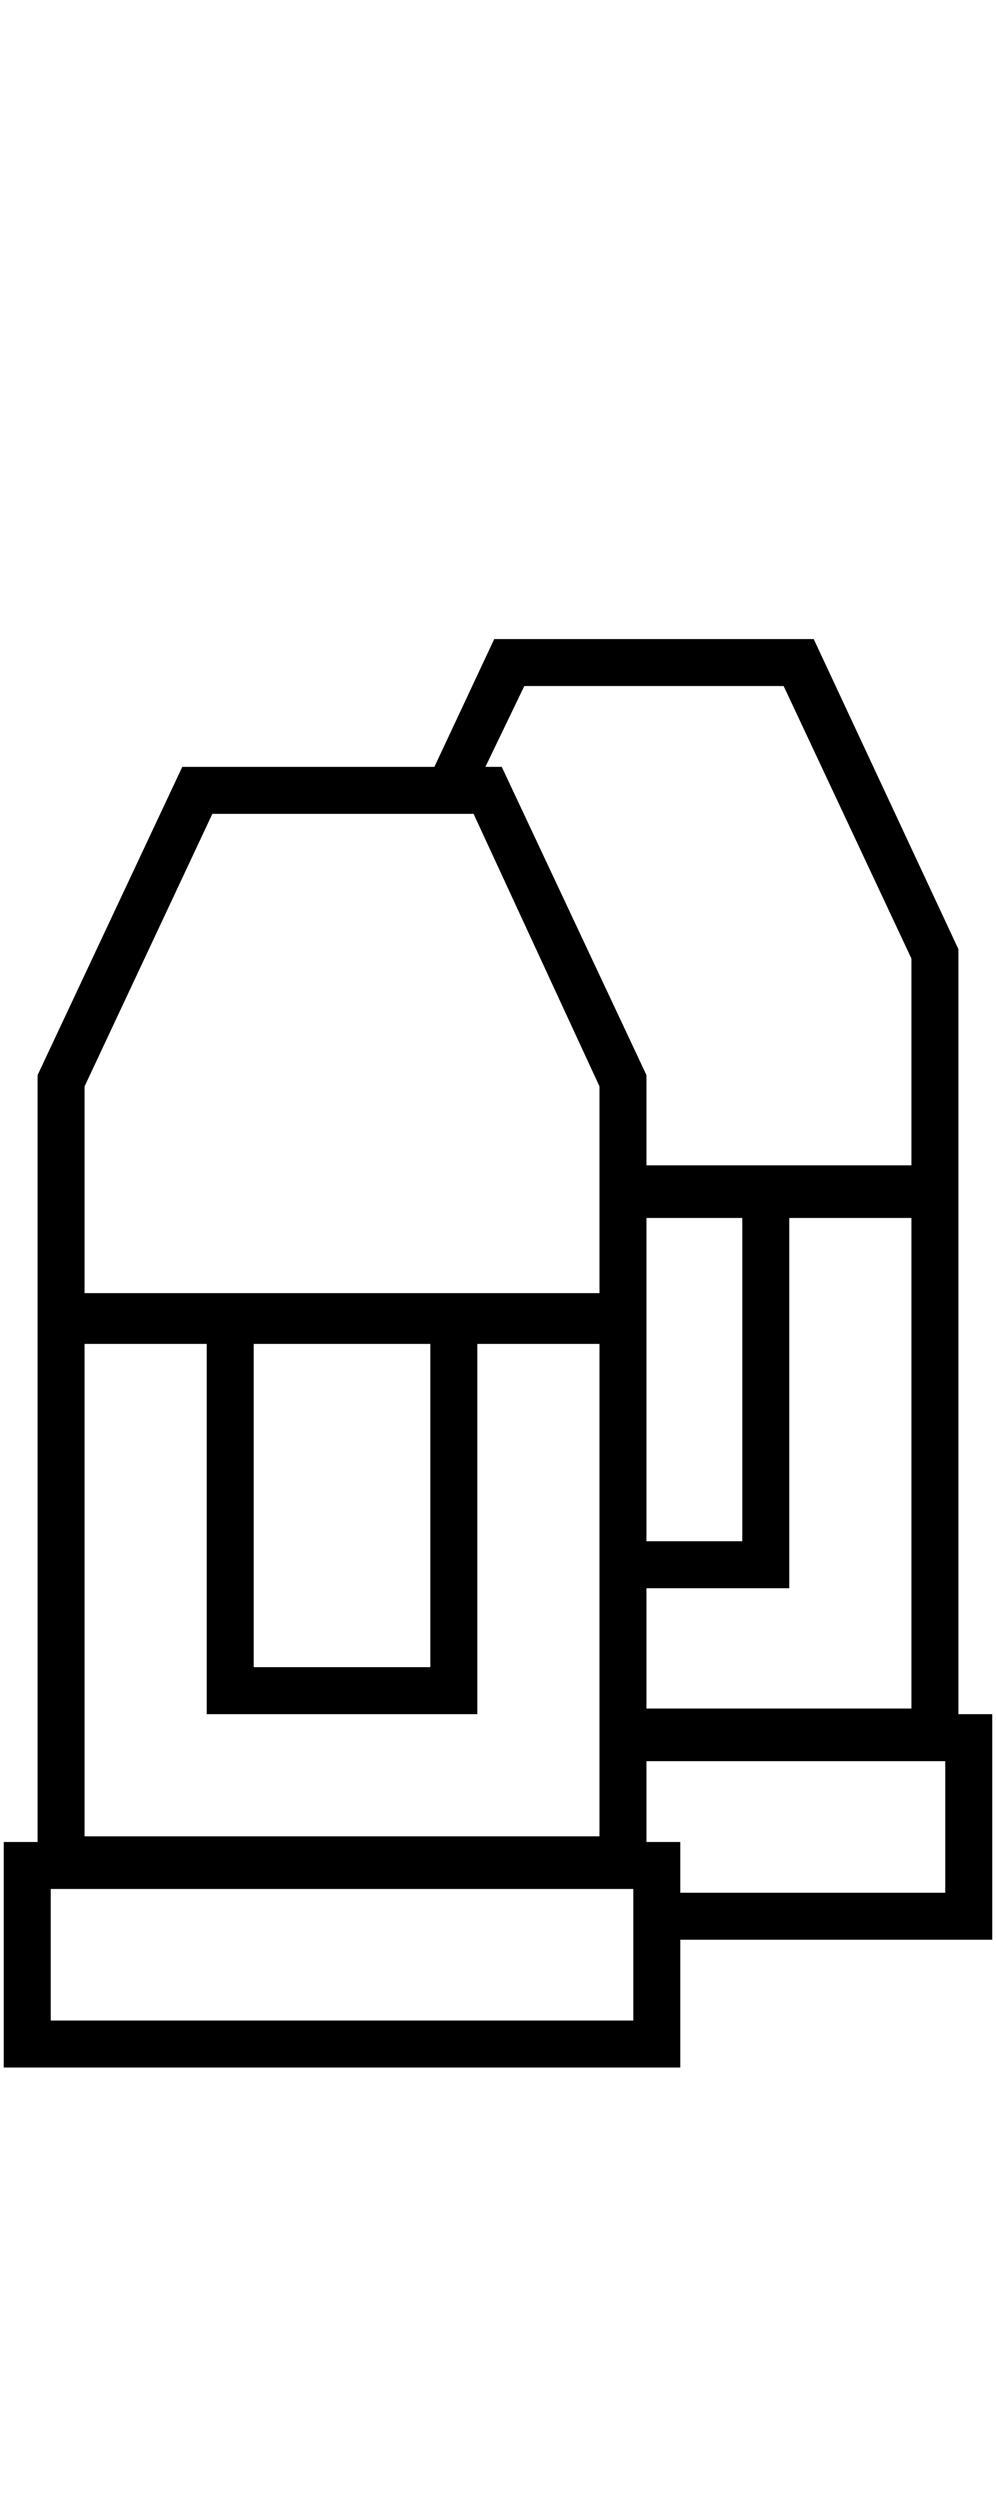
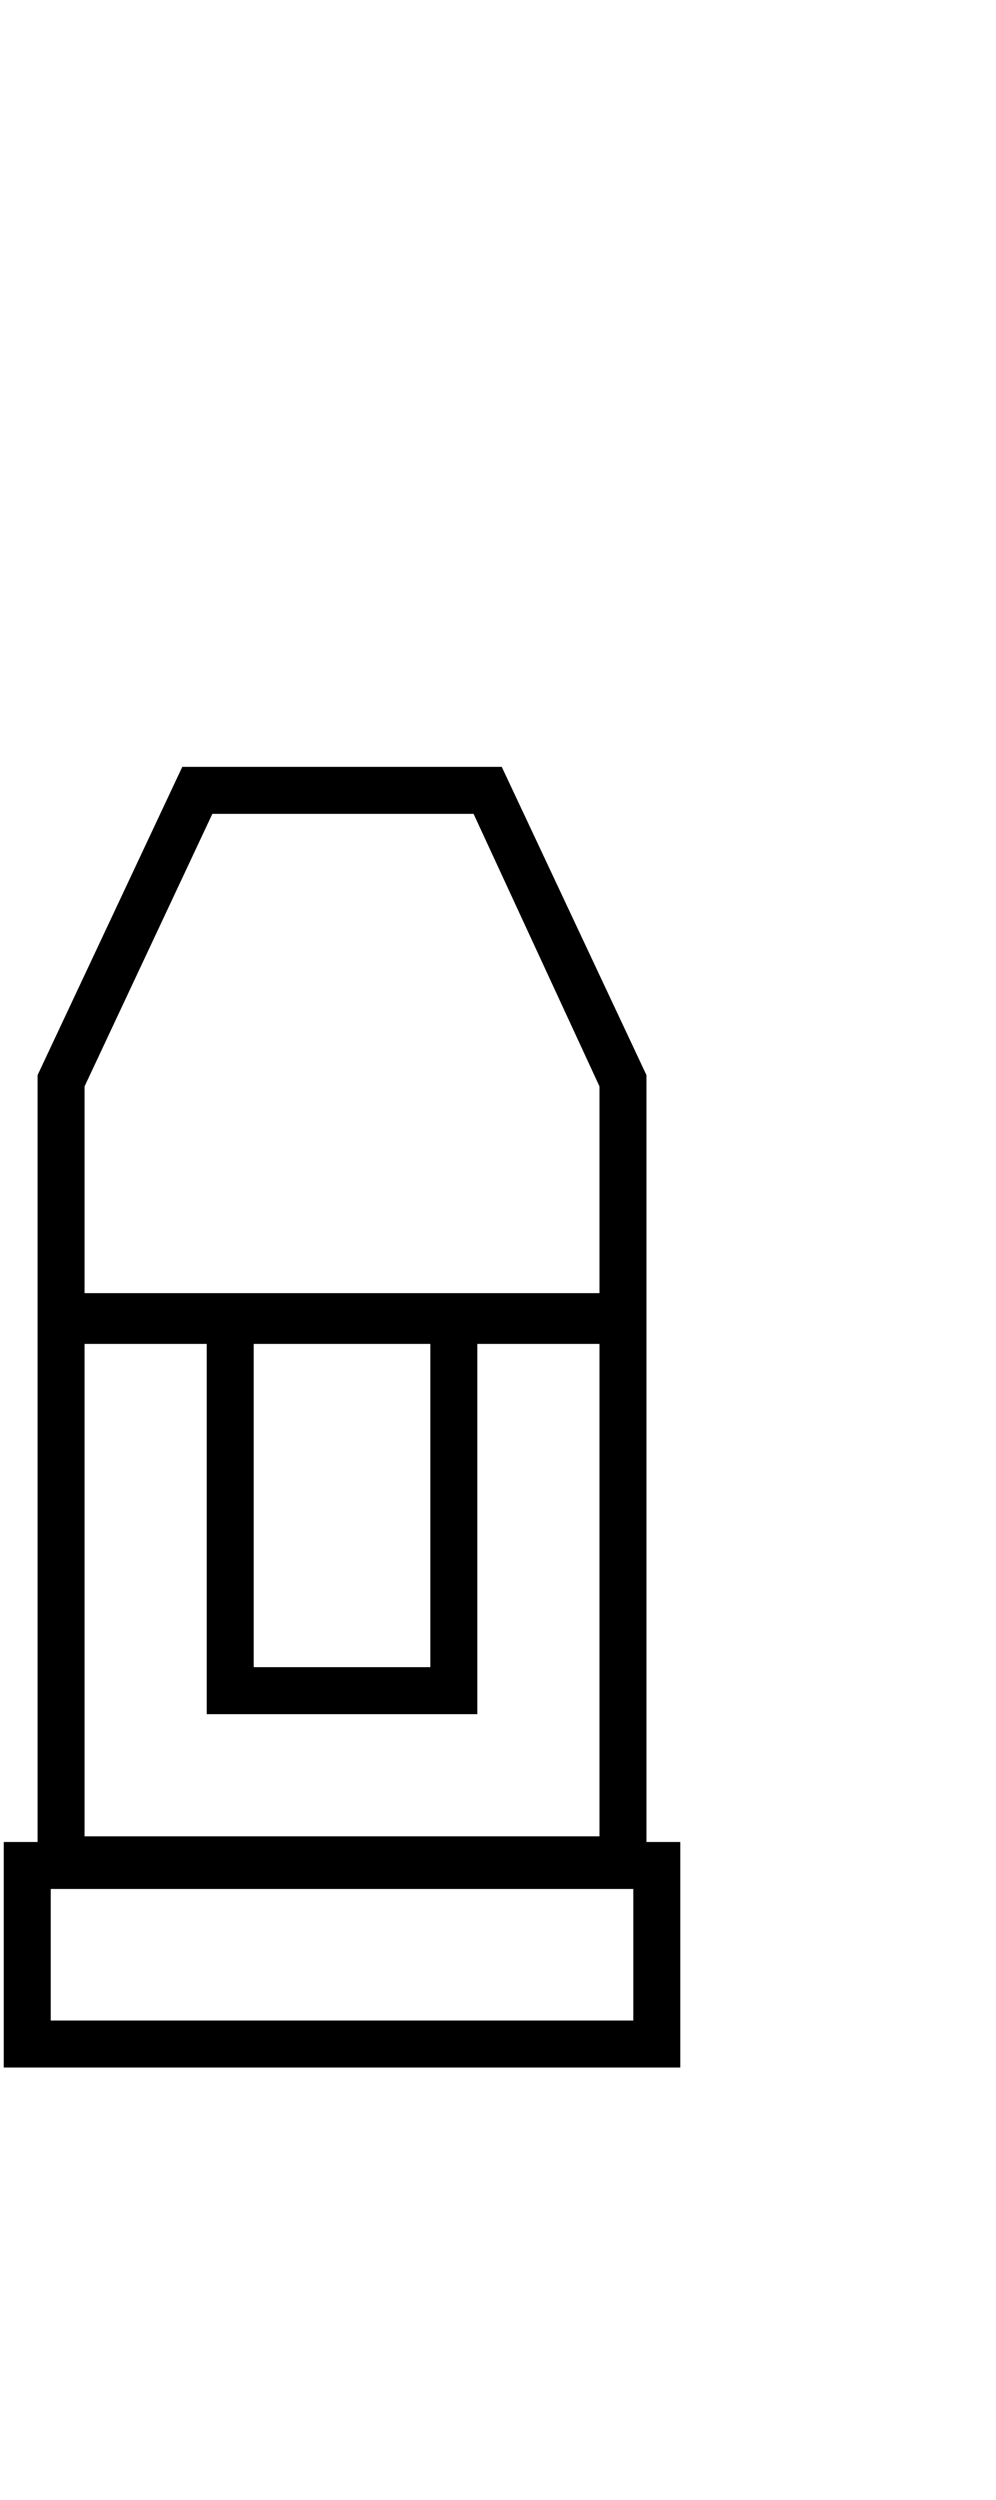
<svg xmlns="http://www.w3.org/2000/svg" version="1.1" id="Layer_1" x="0px" y="0px" viewBox="0 0 53 133" style="enable-background:new 0 0 53 133;" xml:space="preserve">
-   <path d="M34.4,98V71.3V69V57.2l-7.7-16.4h-17L2,57.2V69v2.3V98H0.2v12h36V98H34.4z M22.9,71.5v17.2h-9.4V71.5H22.9z M25.4,91.3V71.5  h6.5v26.2H4.5V71.5H11v19.7H25.4z M4.5,57.8l6.8-14.5h13.9l6.7,14.5v11H4.5V57.8z M33.7,107.5h-31v-7h31V107.5z" />
-   <polygon points="51,91.2 51,64.5 51,62.3 51,50.5 43.3,34 26.3,34 22.6,41.9 25.3,41.9 27.9,36.5 41.7,36.5 48.5,51 48.5,62   33.2,62 33.2,64.8 39.5,64.8 39.5,82 33.2,82 33.2,84.5 42,84.5 42,64.8 48.5,64.8 48.5,90.9 33.2,90.9 33.2,93.7 50.3,93.7   50.3,100.7 35.2,100.7 35,103.2 52.8,103.2 52.8,91.2 " />
+   <path d="M34.4,98V71.3V69V57.2l-7.7-16.4h-17L2,57.2V69v2.3V98H0.2v12h36V98H34.4M22.9,71.5v17.2h-9.4V71.5H22.9z M25.4,91.3V71.5  h6.5v26.2H4.5V71.5H11v19.7H25.4z M4.5,57.8l6.8-14.5h13.9l6.7,14.5v11H4.5V57.8z M33.7,107.5h-31v-7h31V107.5z" />
</svg>